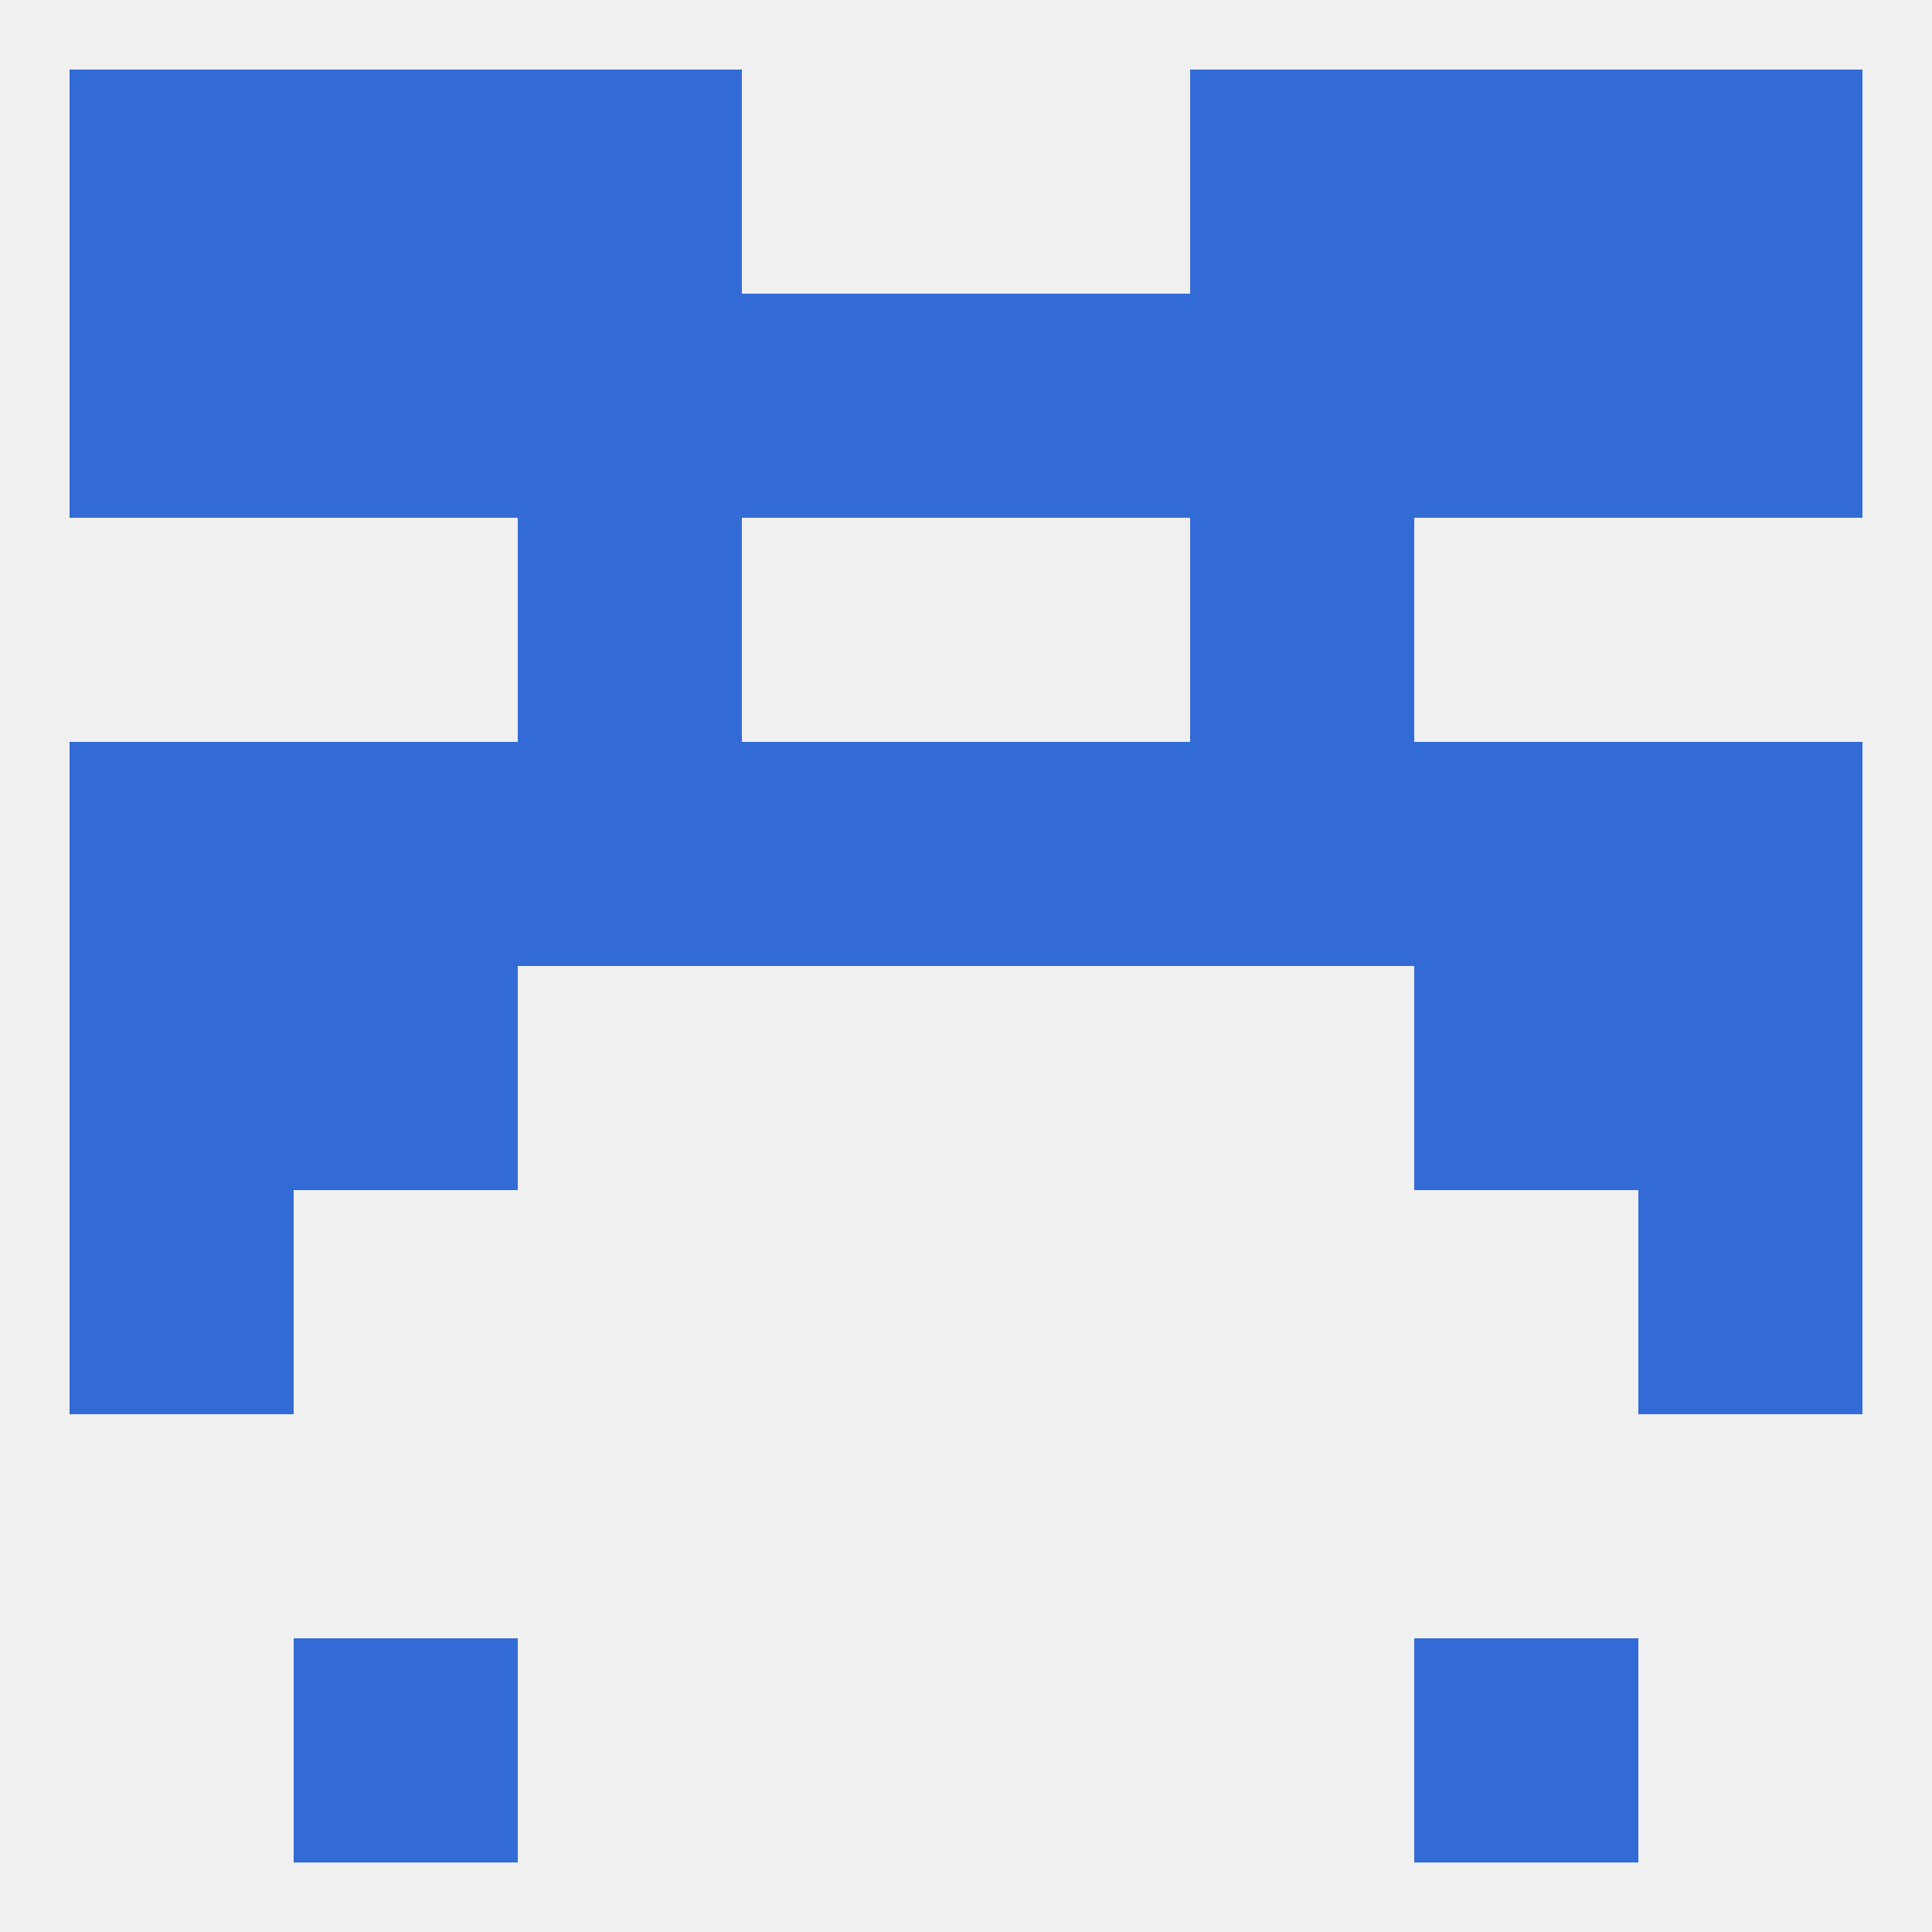
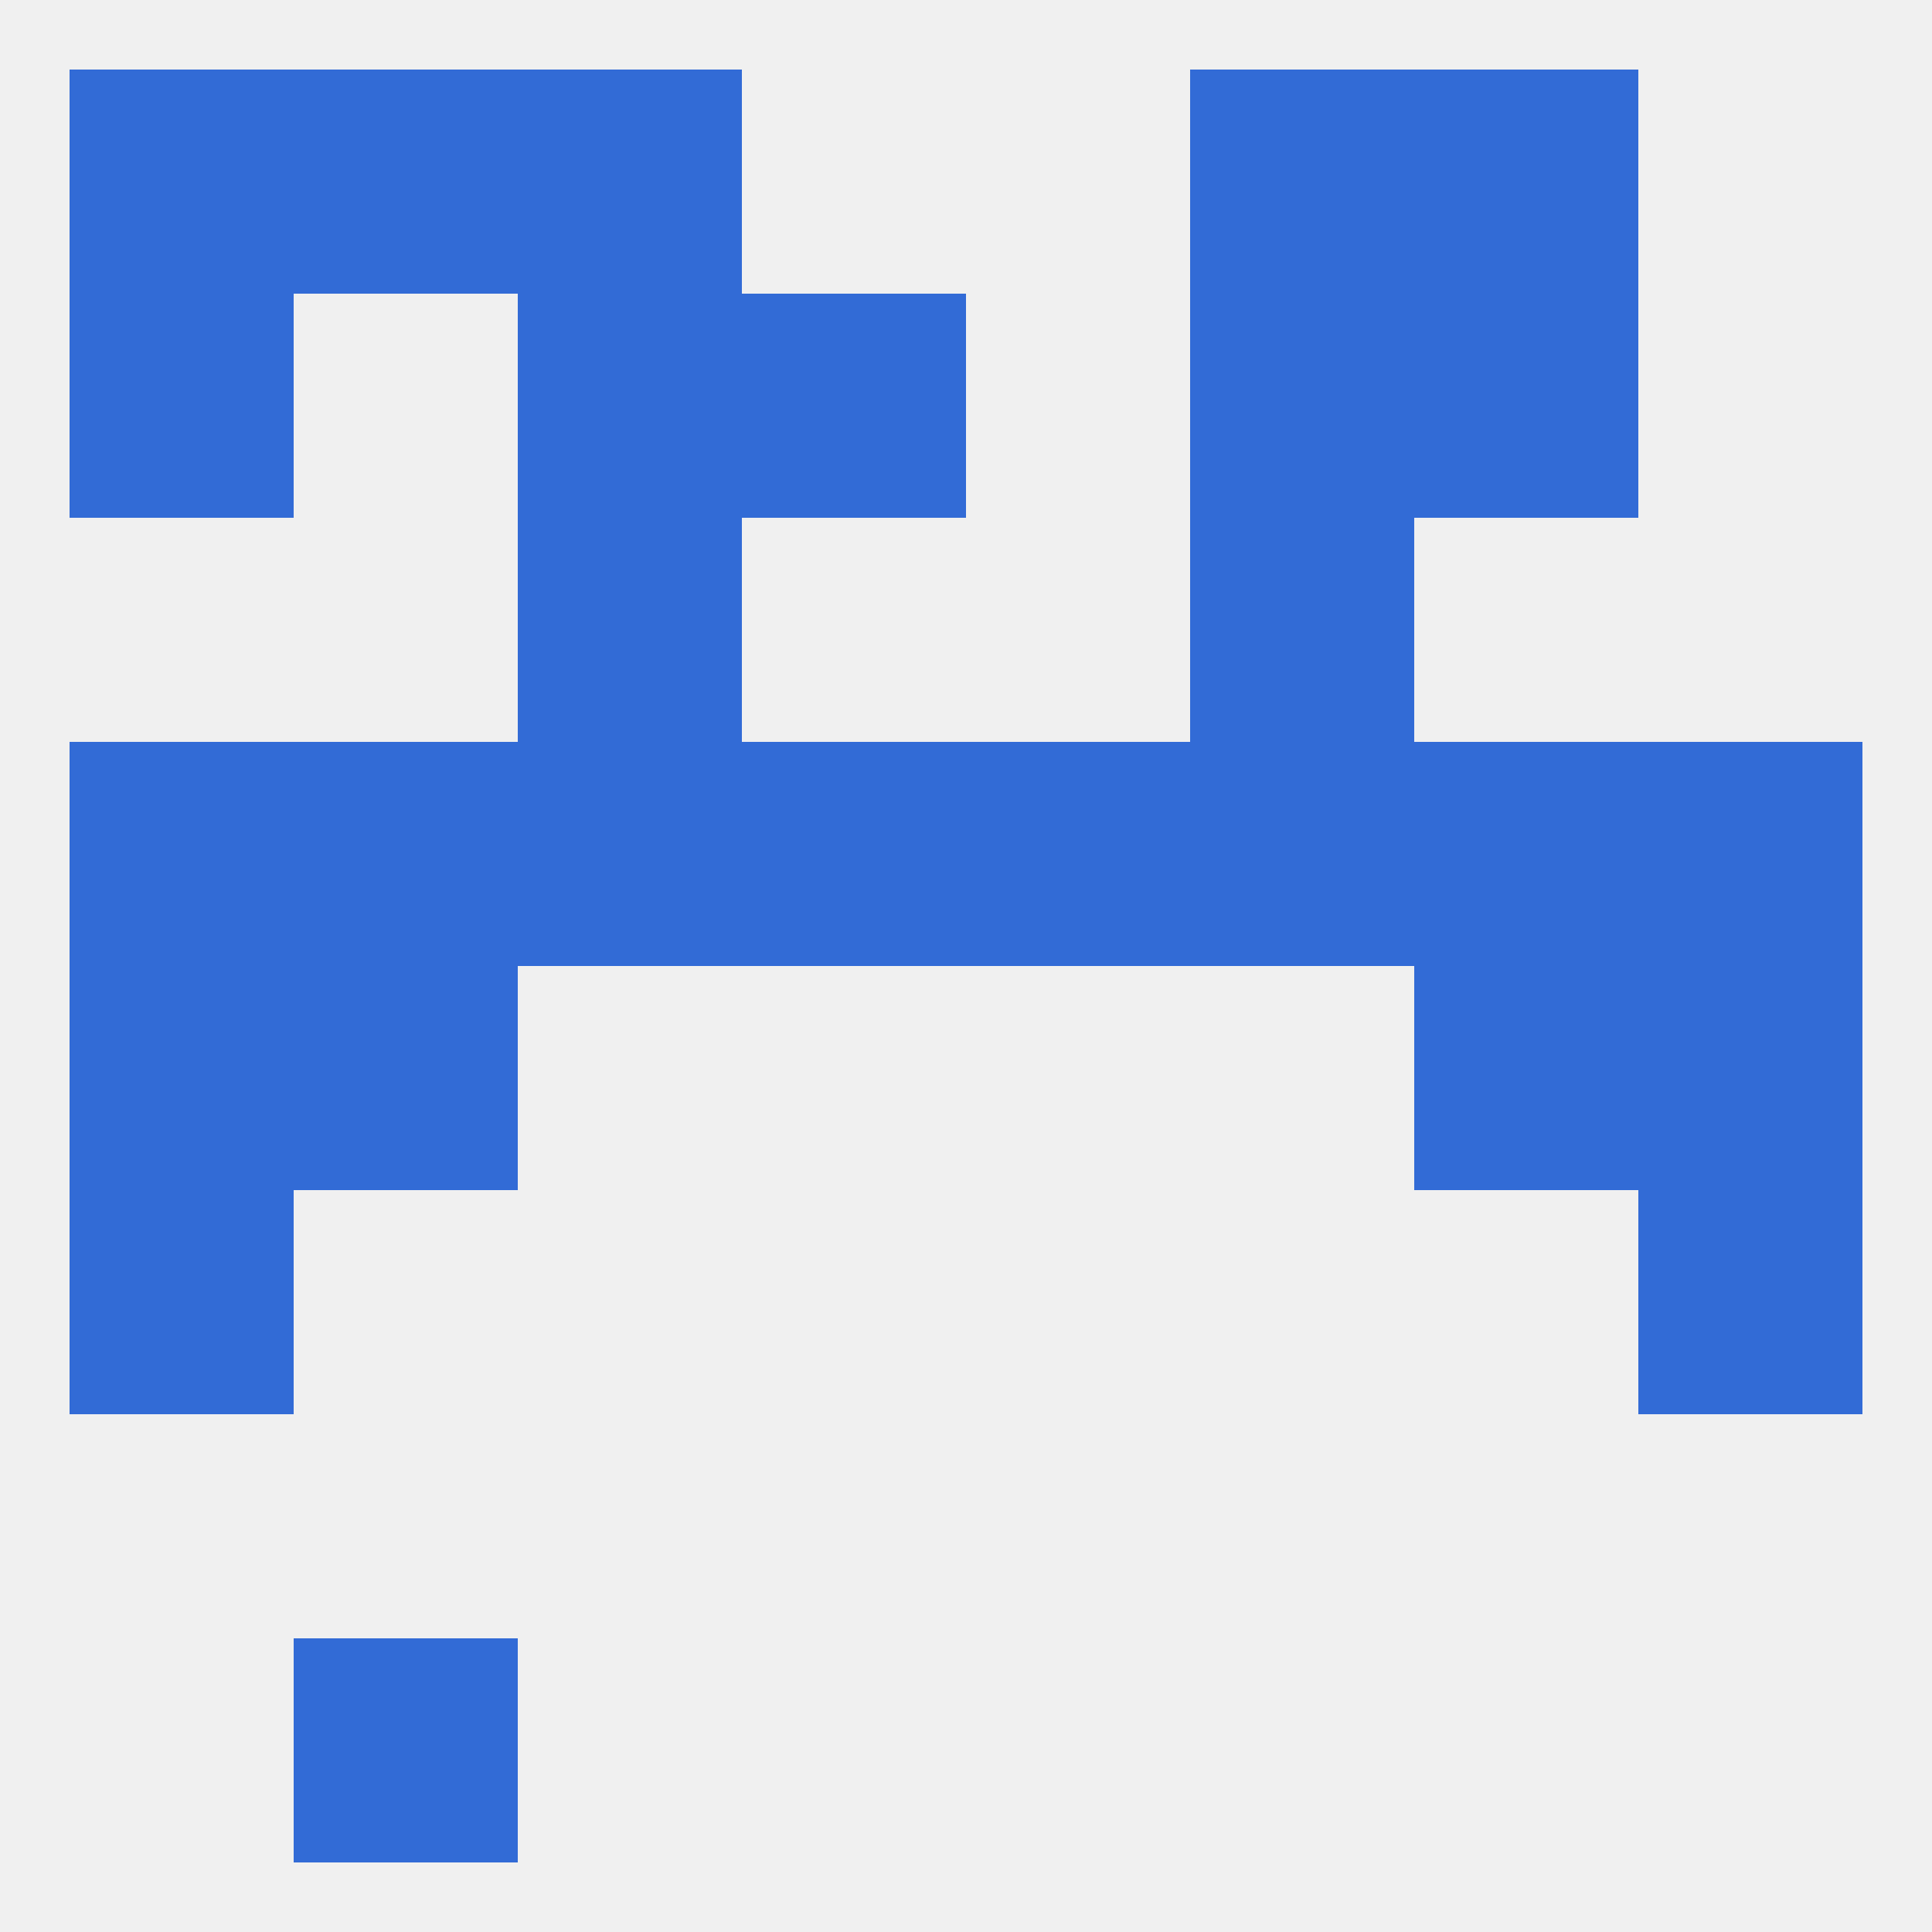
<svg xmlns="http://www.w3.org/2000/svg" version="1.1" baseprofile="full" width="250" height="250" viewBox="0 0 250 250">
  <rect width="100%" height="100%" fill="rgba(240,240,240,255)" />
  <rect x="154" y="96" width="29" height="29" fill="rgba(50,107,214,255)" />
  <rect x="9" y="96" width="29" height="29" fill="rgba(50,107,214,255)" />
  <rect x="212" y="96" width="29" height="29" fill="rgba(50,107,214,255)" />
  <rect x="38" y="96" width="29" height="29" fill="rgba(50,107,214,255)" />
  <rect x="183" y="96" width="29" height="29" fill="rgba(50,107,214,255)" />
  <rect x="96" y="96" width="29" height="29" fill="rgba(50,107,214,255)" />
  <rect x="125" y="96" width="29" height="29" fill="rgba(50,107,214,255)" />
  <rect x="67" y="96" width="29" height="29" fill="rgba(50,107,214,255)" />
  <rect x="67" y="67" width="29" height="29" fill="rgba(50,107,214,255)" />
  <rect x="154" y="67" width="29" height="29" fill="rgba(50,107,214,255)" />
  <rect x="96" y="38" width="29" height="29" fill="rgba(50,107,214,255)" />
-   <rect x="125" y="38" width="29" height="29" fill="rgba(50,107,214,255)" />
  <rect x="9" y="38" width="29" height="29" fill="rgba(50,107,214,255)" />
-   <rect x="212" y="38" width="29" height="29" fill="rgba(50,107,214,255)" />
-   <rect x="38" y="38" width="29" height="29" fill="rgba(50,107,214,255)" />
  <rect x="183" y="38" width="29" height="29" fill="rgba(50,107,214,255)" />
  <rect x="67" y="38" width="29" height="29" fill="rgba(50,107,214,255)" />
  <rect x="154" y="38" width="29" height="29" fill="rgba(50,107,214,255)" />
  <rect x="38" y="9" width="29" height="29" fill="rgba(50,107,214,255)" />
  <rect x="183" y="9" width="29" height="29" fill="rgba(50,107,214,255)" />
  <rect x="67" y="9" width="29" height="29" fill="rgba(50,107,214,255)" />
  <rect x="154" y="9" width="29" height="29" fill="rgba(50,107,214,255)" />
  <rect x="9" y="9" width="29" height="29" fill="rgba(50,107,214,255)" />
-   <rect x="212" y="9" width="29" height="29" fill="rgba(50,107,214,255)" />
  <rect x="38" y="212" width="29" height="29" fill="rgba(50,107,214,255)" />
-   <rect x="183" y="212" width="29" height="29" fill="rgba(50,107,214,255)" />
  <rect x="9" y="125" width="29" height="29" fill="rgba(50,107,214,255)" />
  <rect x="212" y="125" width="29" height="29" fill="rgba(50,107,214,255)" />
  <rect x="38" y="125" width="29" height="29" fill="rgba(50,107,214,255)" />
  <rect x="183" y="125" width="29" height="29" fill="rgba(50,107,214,255)" />
  <rect x="9" y="154" width="29" height="29" fill="rgba(50,107,214,255)" />
  <rect x="212" y="154" width="29" height="29" fill="rgba(50,107,214,255)" />
</svg>